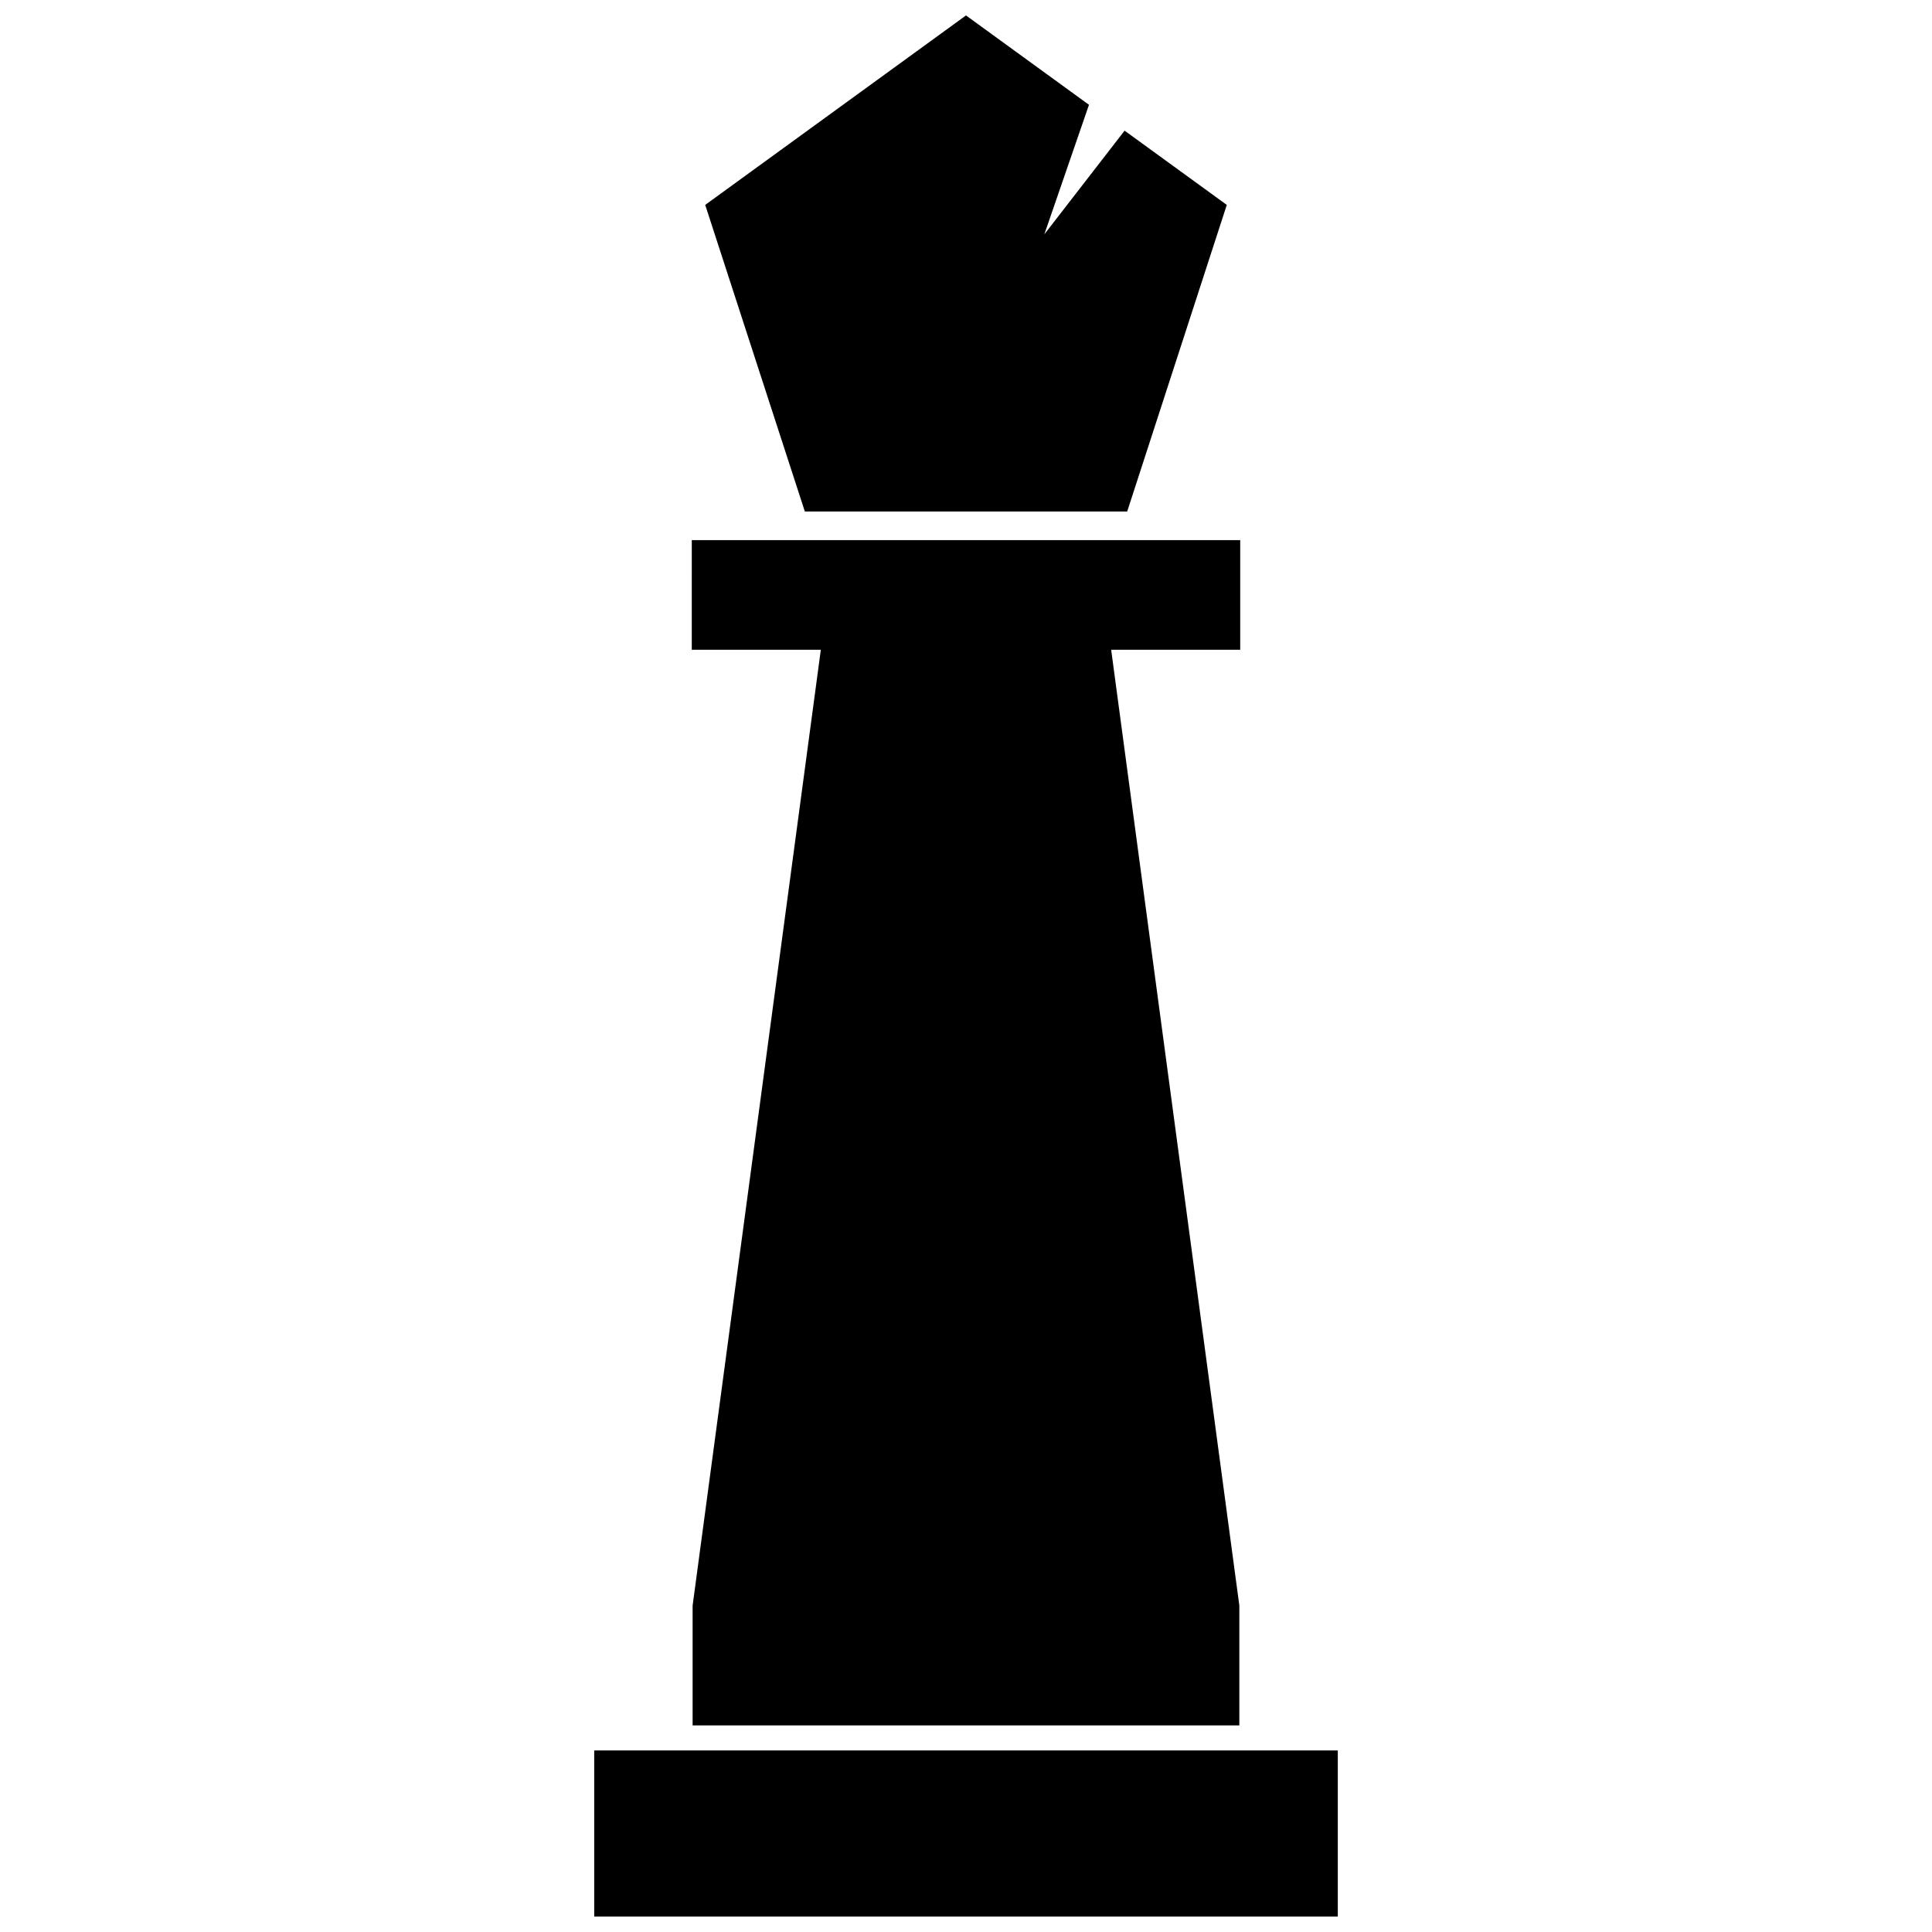
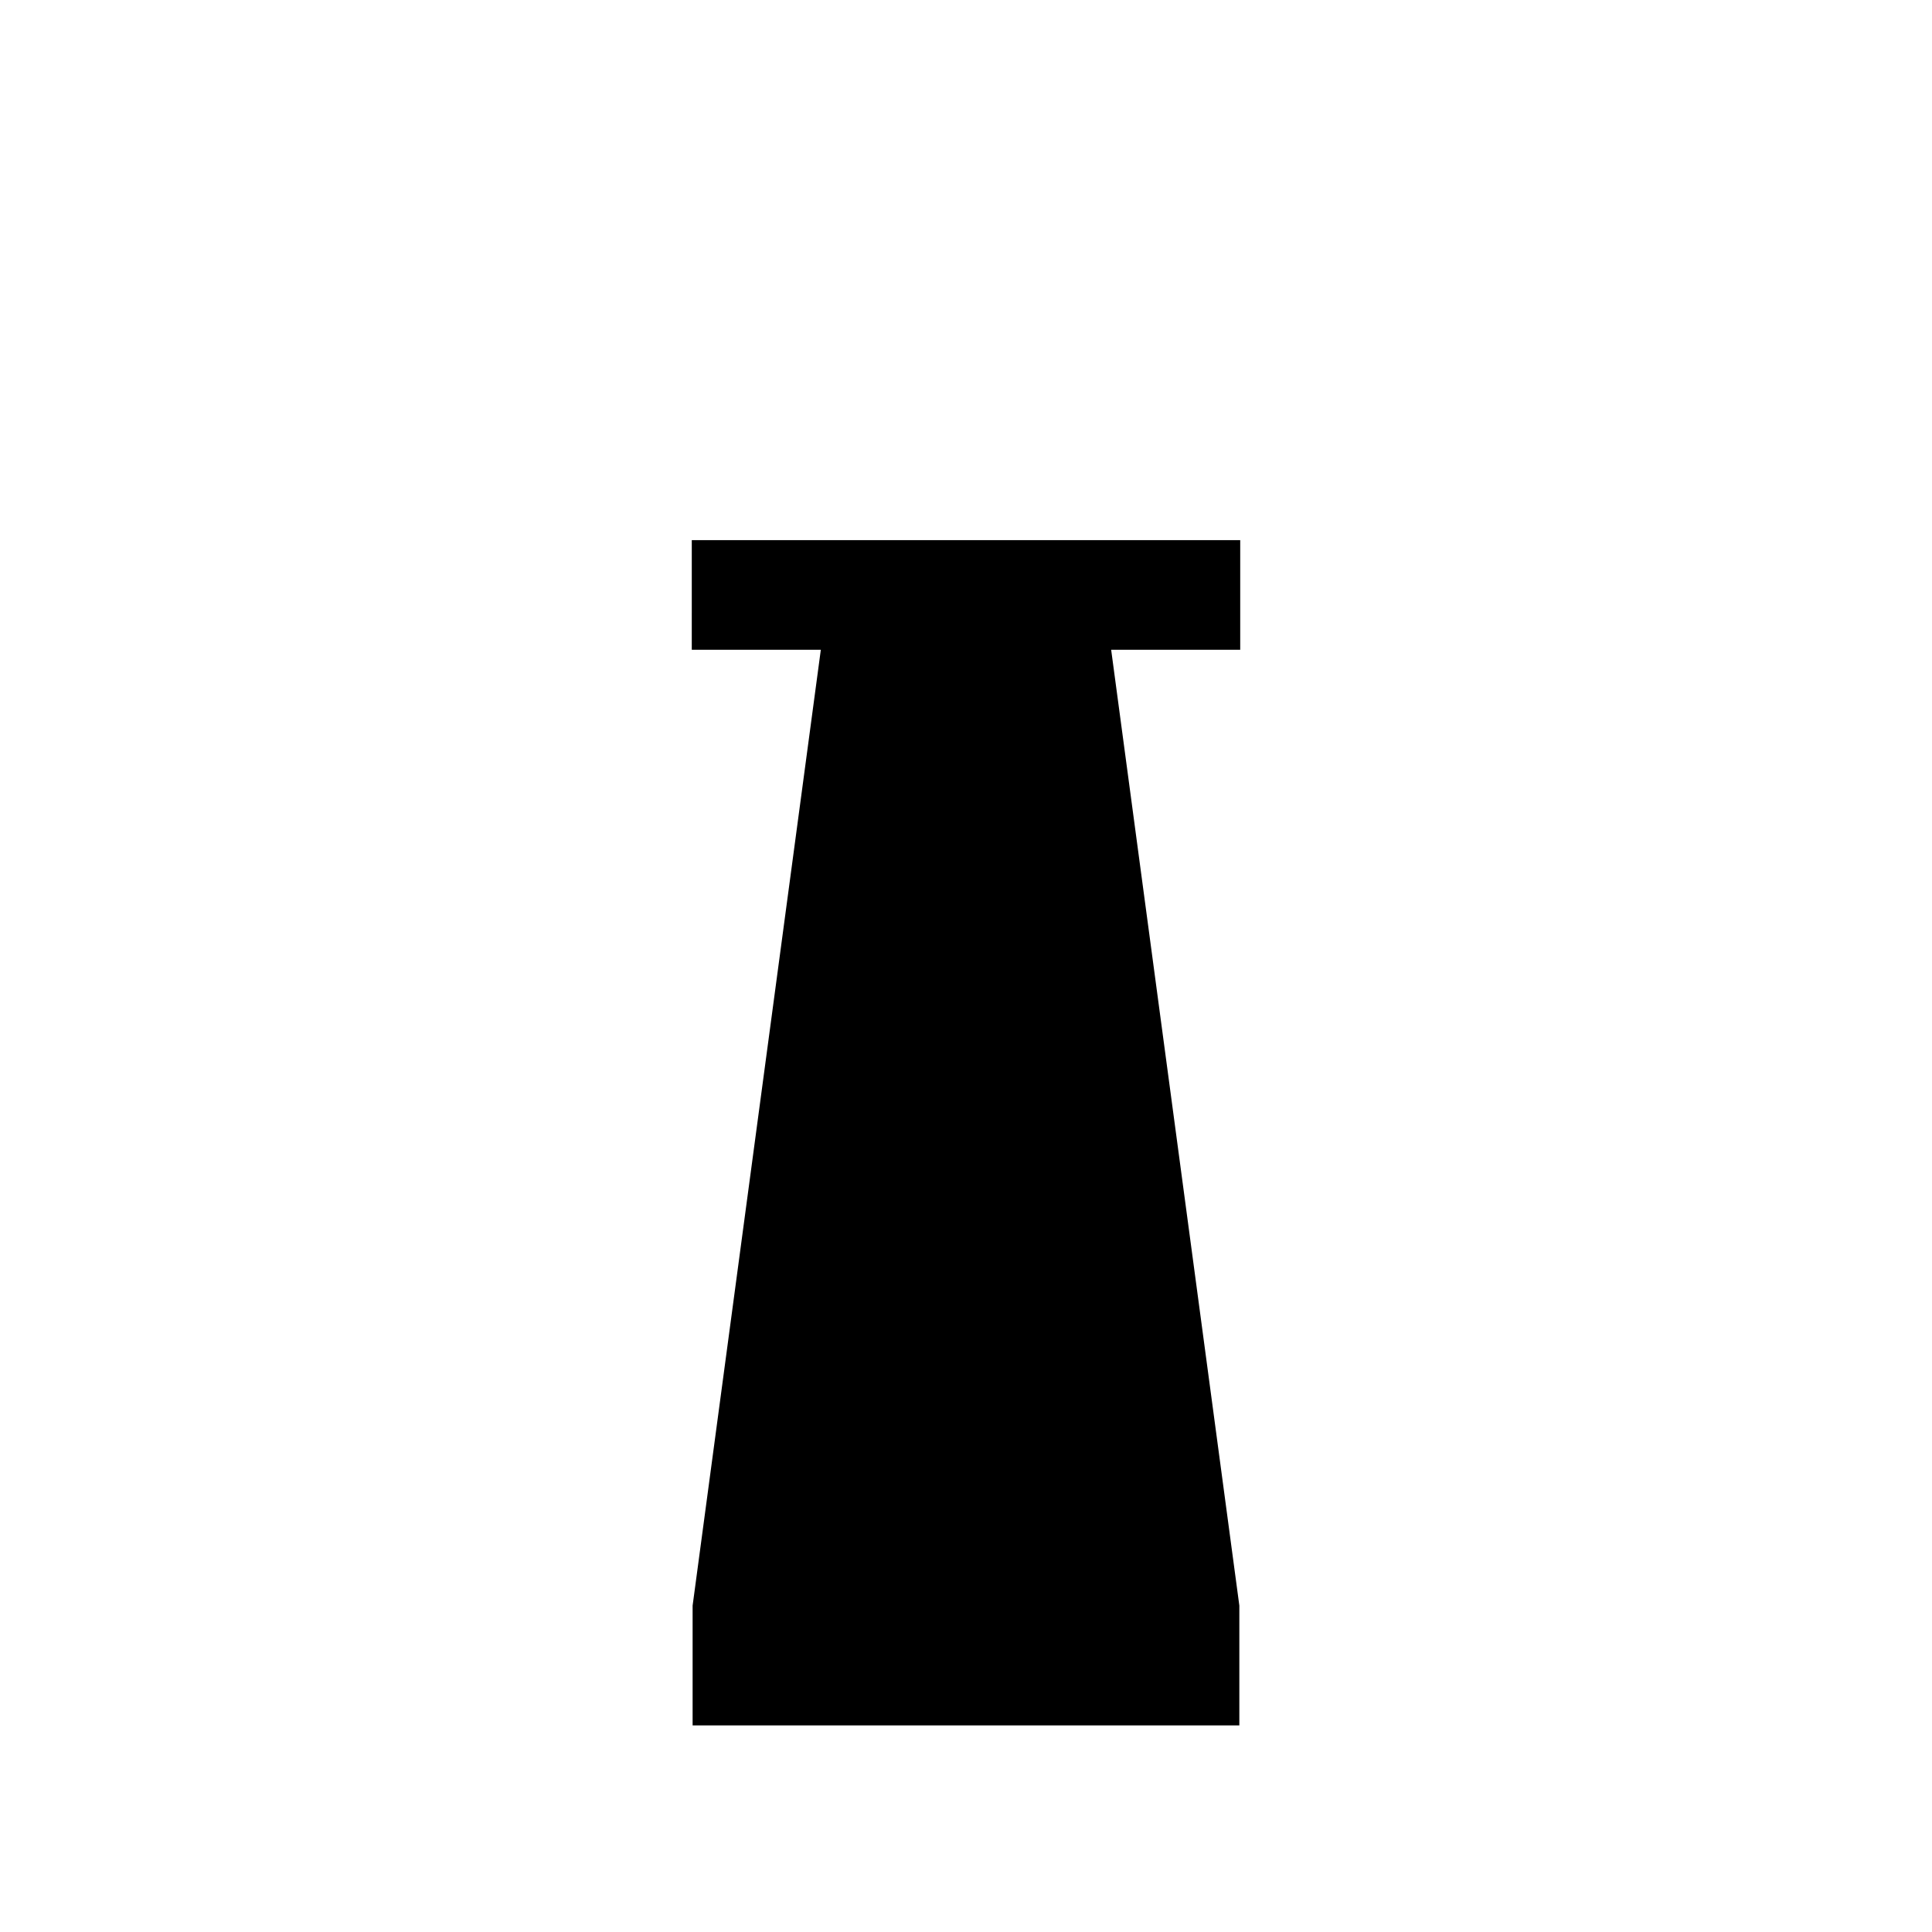
<svg xmlns="http://www.w3.org/2000/svg" width="800px" height="800px" version="1.1" viewBox="144 144 512 512">
  <defs>
    <clipPath id="b">
-       <path d="m330 148.09h140v131.91h-140z" />
-     </clipPath>
+       </clipPath>
    <clipPath id="a">
      <path d="m301 607h198v44.902h-198z" />
    </clipPath>
  </defs>
  <g clip-path="url(#b)">
-     <path d="m400 148.09 32.59 23.684-11.832 34.328 21.27-27.477 27.082 19.676-26.395 81.25h-85.426l-26.402-81.25z" fill-rule="evenodd" />
-   </g>
+     </g>
  <path d="m327.33 287.14h145.34v29.062h-34.199l33.969 253.3v31.746h-144.89v-31.746l33.977-253.3h-34.199z" fill-rule="evenodd" />
  <g clip-path="url(#a)">
-     <path d="m301.47 607.88h197.06v44.02h-197.06z" fill-rule="evenodd" />
-   </g>
+     </g>
</svg>